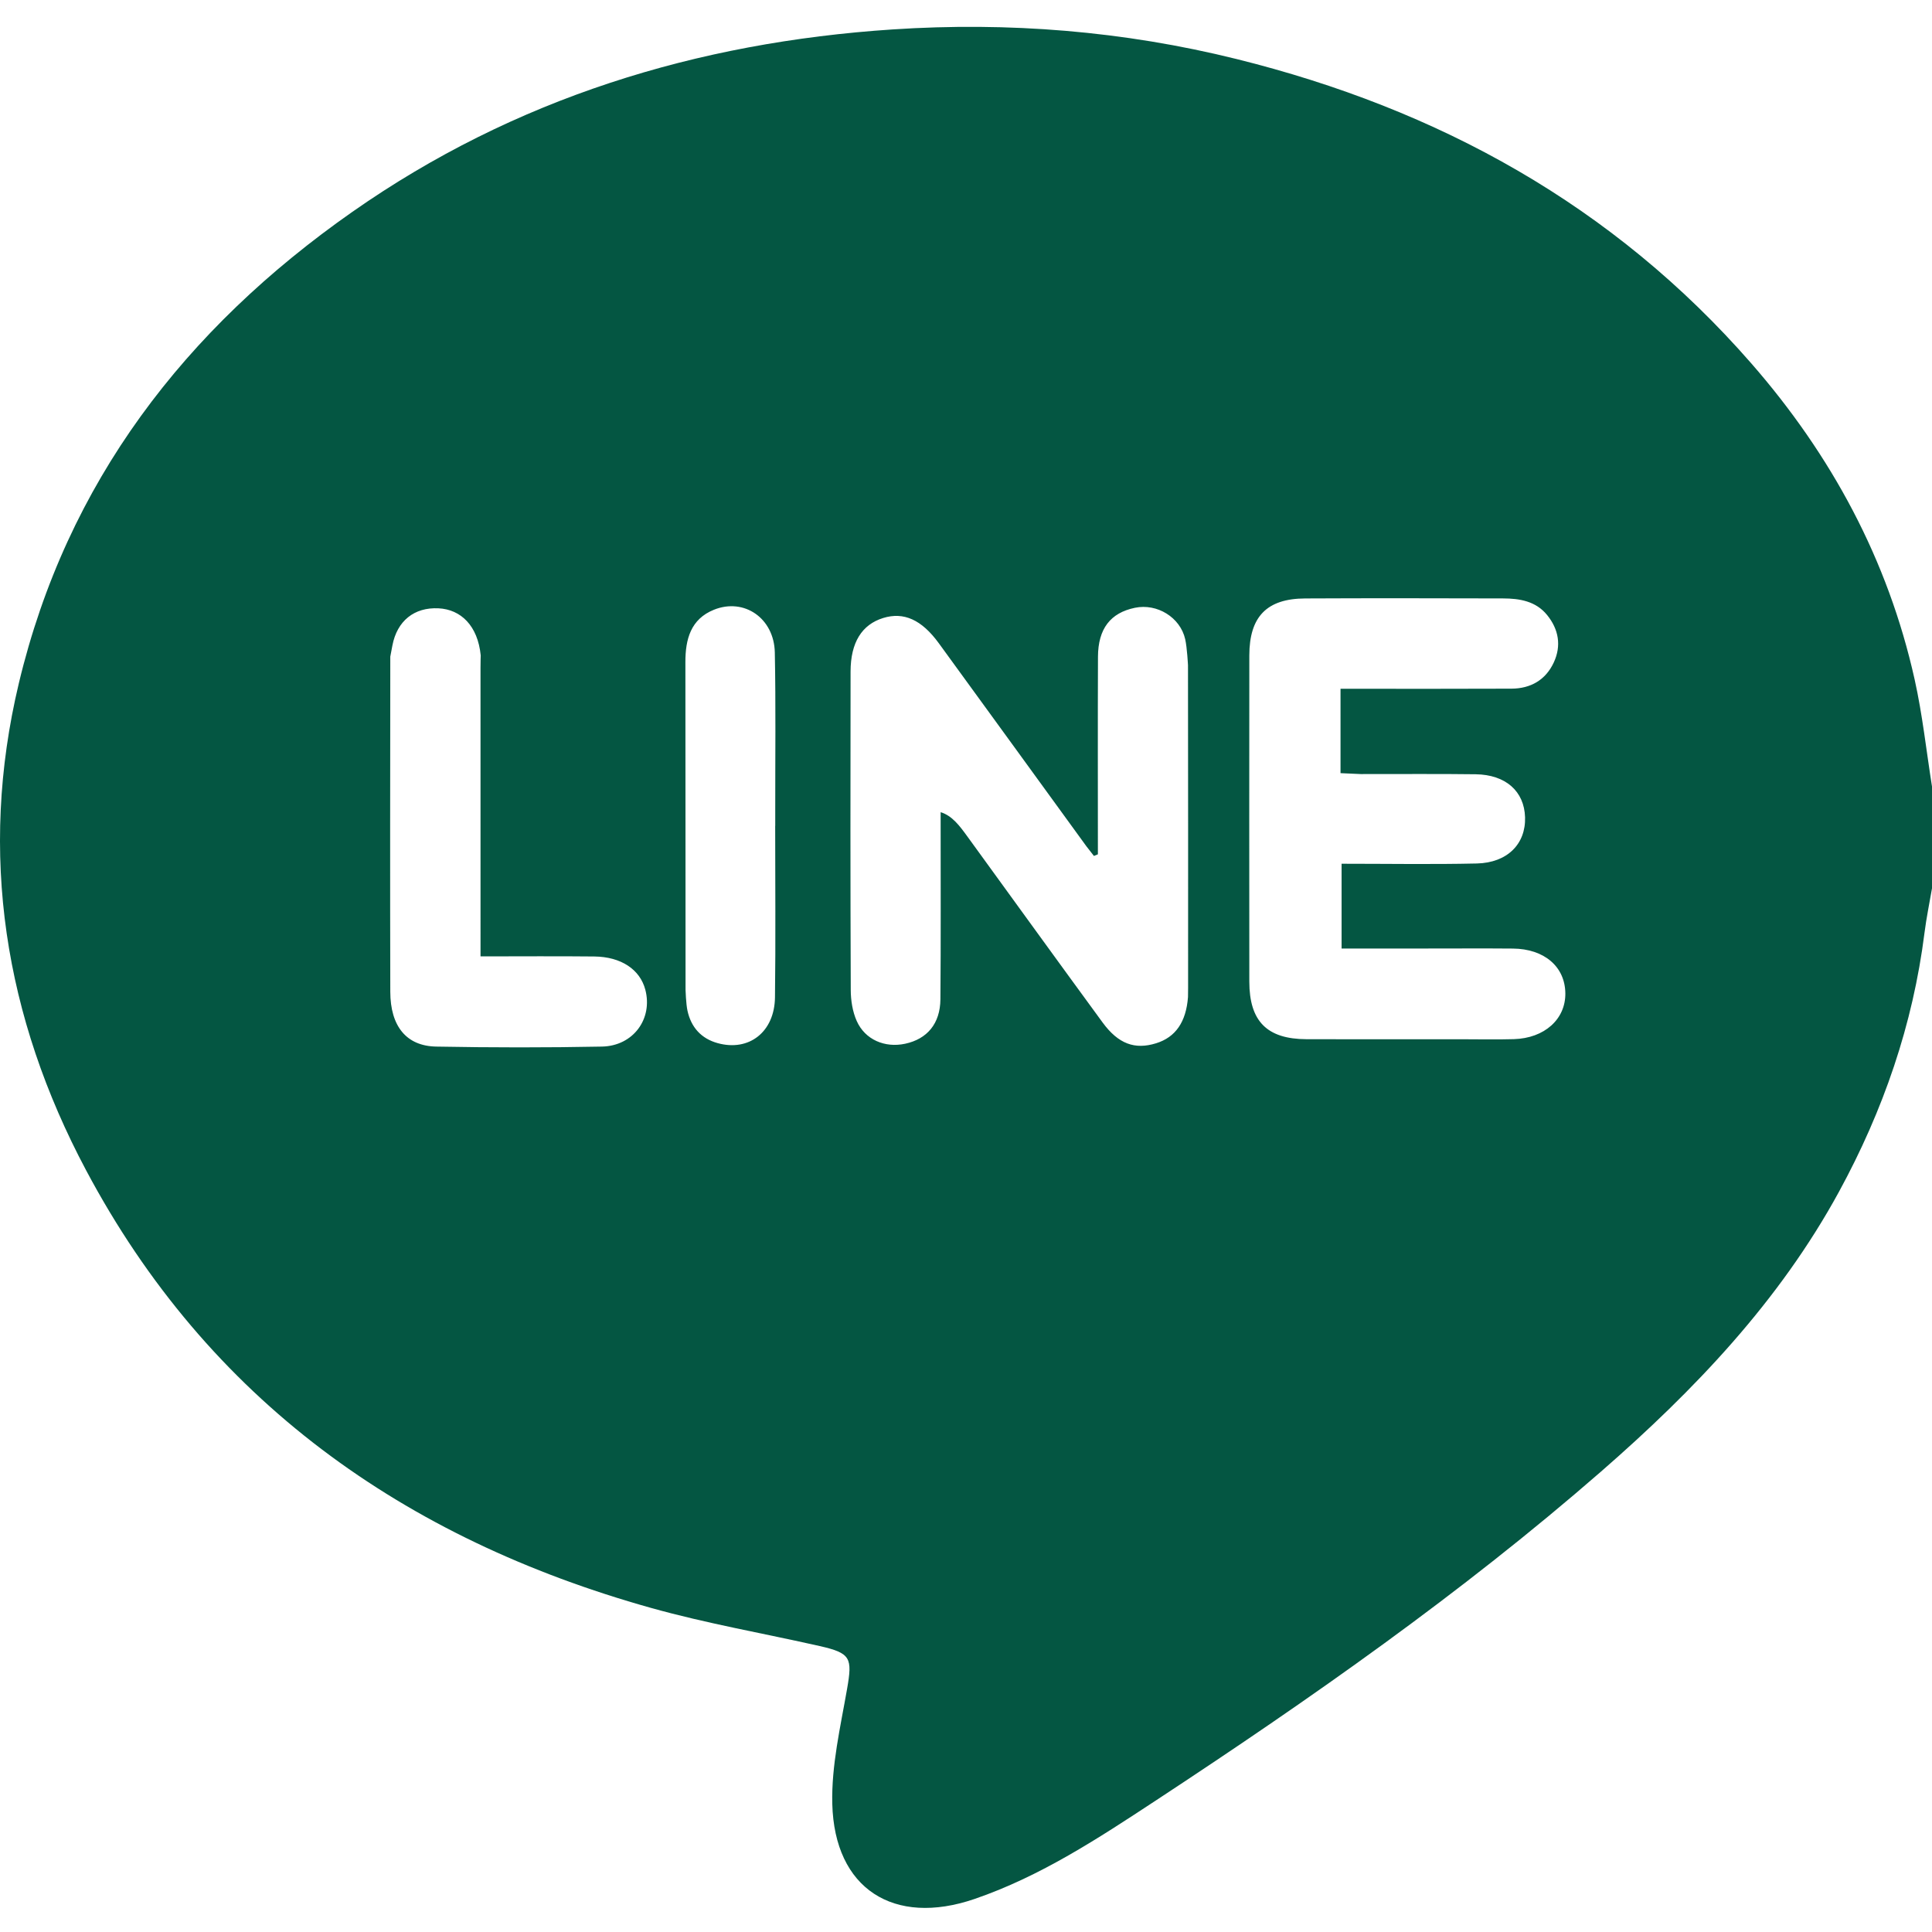
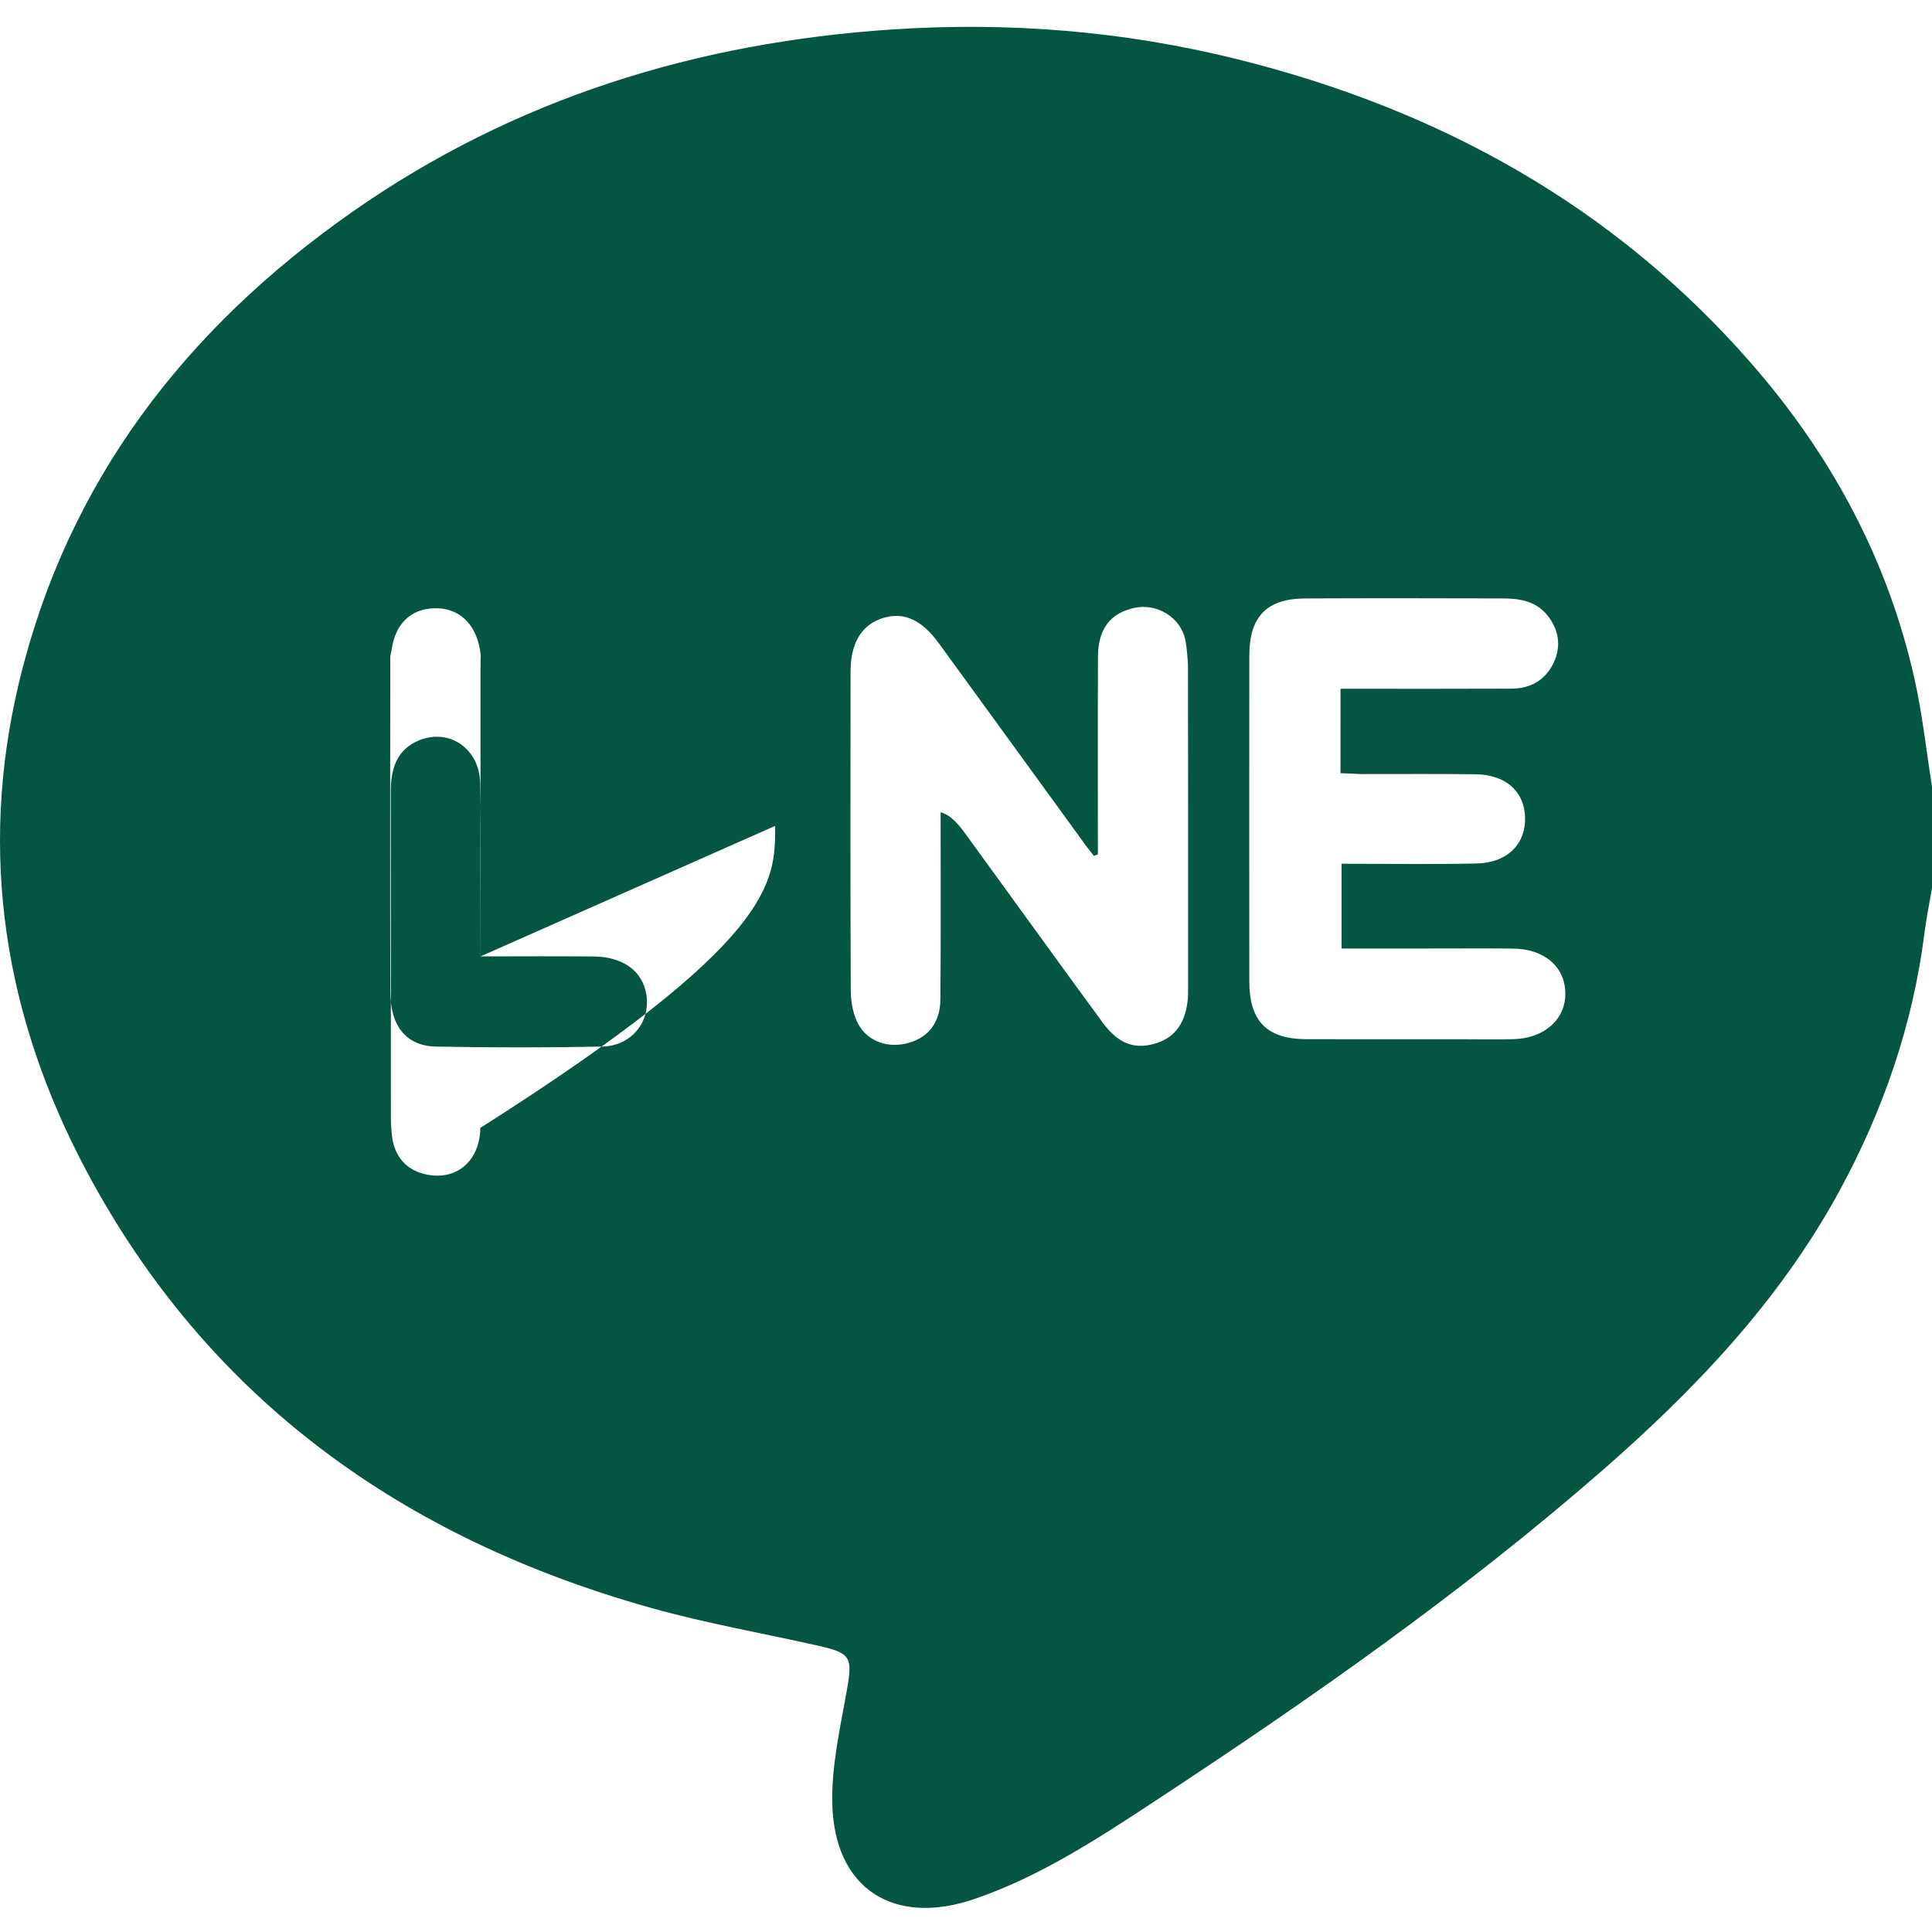
<svg xmlns="http://www.w3.org/2000/svg" version="1.1" id="圖層_1" x="0px" y="0px" width="600px" height="600px" viewBox="0 0 600 600" enable-background="new 0 0 600 600" xml:space="preserve">
-   <path fill="#045642" d="M600,244.255c0,10.541,0,21.083,0,31.624c-0.785,4.593-1.743,9.164-2.325,13.782  c-3.597,28.551-12.823,55.241-26.553,80.428c-18.589,34.1-44.963,61.694-73.907,86.918c-43.314,37.746-90.307,70.63-138.239,102.138  c-17.861,11.741-35.818,23.575-56.345,30.603c-25.031,8.571-43.504-3.121-44.158-29.554c-0.294-11.872,2.535-23.891,4.601-35.73  c1.669-9.57,1.17-11.075-8.484-13.261c-17.451-3.952-35.145-7.015-52.35-11.834c-76.835-21.522-137.566-64.591-175.519-135.96  C1.465,315.917-6.783,265.189,5.834,212.264c14.908-62.533,51.687-110.123,103.604-146.478  C159.72,30.577,216.386,13.151,277.217,9.138c35.958-2.372,71.684,0.479,106.791,9.191c62.723,15.565,117.038,45.436,159.89,94.54  c24.888,28.519,42.425,61,50.699,98.097C597.04,221.919,598.234,233.151,600,244.255z M340.959,265.318l-1.226,0.504  c-1.155-1.513-2.342-3.002-2.342-3.002c-16.026-22.043-30.905-42.566-45.833-63.055c-5.351-7.344-10.911-9.804-17.278-7.841  c-6.603,2.036-10.113,7.585-10.128,16.622c-0.055,32.979-0.072,65.959,0.057,98.938c0.013,3.22,0.558,6.691,1.857,9.6  c2.598,5.821,8.74,8.404,15.021,7.062c6.847-1.462,10.899-6.234,10.965-13.805c0.158-18.147,0.065-36.296,0.073-54.445  c0.001-1.833,0-3.667,0-3.667c3.593,1.085,5.962,4.323,8.319,7.569c13.981,19.248,27.911,38.533,41.966,57.727  c4.905,6.698,10.022,8.521,16.635,6.469c6.041-1.874,9.313-6.607,9.898-14.359c0,0,0.033-1.951,0.033-2.926  c0.001-33.37,0.021-66.74-0.036-100.109c0,0-0.271-5.471-0.87-8.105c-1.545-6.789-8.731-11.168-15.608-9.743  c-7.599,1.575-11.442,6.491-11.477,15.225C340.904,224.424,340.959,244.871,340.959,265.318z M416.312,213.91  c2.642,0,4.741,0.001,6.841,0c15.412-0.006,30.825,0.031,46.237-0.039c5.974-0.027,10.62-2.694,13.15-8.137  c2.42-5.205,1.525-10.304-2.073-14.736c-3.509-4.323-8.537-5.14-13.702-5.153c-20.485-0.05-40.97-0.095-61.455,0.008  c-11.911,0.06-17.312,5.666-17.323,17.724c-0.029,33.752-0.027,67.503-0.001,101.255c0.01,12.34,5.488,17.863,17.769,17.902  c15.998,0.051,31.996,0.013,47.993,0.013c5.463,0,10.929,0.128,16.387-0.031c9.541-0.279,16.1-6.217,15.995-14.266  c-0.108-8.253-6.539-13.783-16.305-13.865c-8.974-0.076-17.949-0.017-26.923-0.017c-8.722,0-17.444,0-26.261,0  c0-9.045,0-17.462,0-26.326c14.321,0,28.163,0.233,41.992-0.08c9.502-0.215,15.241-6.088,14.99-14.35  c-0.246-8.062-5.992-13.232-15.343-13.358c-11.899-0.16-23.801-0.032-35.702-0.062l-6.266-0.282  C416.312,231.212,416.312,223.041,416.312,213.91z M149.23,297.016c0-2.893,0-5.003,0-5.003c0-29.597,0.002-57.083-0.005-84.569  c-0.001-1.948,0.066-3.91,0.066-3.91c-0.915-9.192-6.138-14.272-13.108-14.616c-7.539-0.371-12.864,3.898-14.323,11.551  c-0.326,1.71-0.652,3.457-0.652,3.457c-0.04,35.845-0.083,69.959,0,104.073c0.026,10.701,4.979,16.859,14.27,17.03  c17.149,0.317,34.312,0.334,51.46-0.002c9.755-0.192,15.842-8.649,13.474-17.656c-1.652-6.285-7.496-10.233-15.857-10.325  C173.072,296.921,161.586,297.016,149.23,297.016z M240.739,256.484h0.019c0-1.561,0.001-3.122,0-4.683  c-0.017-16.389,0.191-32.782-0.132-49.165c-0.21-10.638-9.529-17.056-18.912-13.273c-7.192,2.9-8.869,9.139-8.858,16.256  c0.052,33.949,0.013,67.898,0.048,101.847c0,0,0.142,4.314,0.593,6.391c1.122,5.162,4.258,8.687,9.393,10.102  c9.72,2.679,17.648-3.463,17.787-14.212C240.906,291.996,240.739,274.239,240.739,256.484z" />
+   <path fill="#045642" d="M600,244.255c0,10.541,0,21.083,0,31.624c-0.785,4.593-1.743,9.164-2.325,13.782  c-3.597,28.551-12.823,55.241-26.553,80.428c-18.589,34.1-44.963,61.694-73.907,86.918c-43.314,37.746-90.307,70.63-138.239,102.138  c-17.861,11.741-35.818,23.575-56.345,30.603c-25.031,8.571-43.504-3.121-44.158-29.554c-0.294-11.872,2.535-23.891,4.601-35.73  c1.669-9.57,1.17-11.075-8.484-13.261c-17.451-3.952-35.145-7.015-52.35-11.834c-76.835-21.522-137.566-64.591-175.519-135.96  C1.465,315.917-6.783,265.189,5.834,212.264c14.908-62.533,51.687-110.123,103.604-146.478  C159.72,30.577,216.386,13.151,277.217,9.138c35.958-2.372,71.684,0.479,106.791,9.191c62.723,15.565,117.038,45.436,159.89,94.54  c24.888,28.519,42.425,61,50.699,98.097C597.04,221.919,598.234,233.151,600,244.255z M340.959,265.318l-1.226,0.504  c-1.155-1.513-2.342-3.002-2.342-3.002c-16.026-22.043-30.905-42.566-45.833-63.055c-5.351-7.344-10.911-9.804-17.278-7.841  c-6.603,2.036-10.113,7.585-10.128,16.622c-0.055,32.979-0.072,65.959,0.057,98.938c0.013,3.22,0.558,6.691,1.857,9.6  c2.598,5.821,8.74,8.404,15.021,7.062c6.847-1.462,10.899-6.234,10.965-13.805c0.158-18.147,0.065-36.296,0.073-54.445  c0.001-1.833,0-3.667,0-3.667c3.593,1.085,5.962,4.323,8.319,7.569c13.981,19.248,27.911,38.533,41.966,57.727  c4.905,6.698,10.022,8.521,16.635,6.469c6.041-1.874,9.313-6.607,9.898-14.359c0,0,0.033-1.951,0.033-2.926  c0.001-33.37,0.021-66.74-0.036-100.109c0,0-0.271-5.471-0.87-8.105c-1.545-6.789-8.731-11.168-15.608-9.743  c-7.599,1.575-11.442,6.491-11.477,15.225C340.904,224.424,340.959,244.871,340.959,265.318z M416.312,213.91  c2.642,0,4.741,0.001,6.841,0c15.412-0.006,30.825,0.031,46.237-0.039c5.974-0.027,10.62-2.694,13.15-8.137  c2.42-5.205,1.525-10.304-2.073-14.736c-3.509-4.323-8.537-5.14-13.702-5.153c-20.485-0.05-40.97-0.095-61.455,0.008  c-11.911,0.06-17.312,5.666-17.323,17.724c-0.029,33.752-0.027,67.503-0.001,101.255c0.01,12.34,5.488,17.863,17.769,17.902  c15.998,0.051,31.996,0.013,47.993,0.013c5.463,0,10.929,0.128,16.387-0.031c9.541-0.279,16.1-6.217,15.995-14.266  c-0.108-8.253-6.539-13.783-16.305-13.865c-8.974-0.076-17.949-0.017-26.923-0.017c-8.722,0-17.444,0-26.261,0  c0-9.045,0-17.462,0-26.326c14.321,0,28.163,0.233,41.992-0.08c9.502-0.215,15.241-6.088,14.99-14.35  c-0.246-8.062-5.992-13.232-15.343-13.358c-11.899-0.16-23.801-0.032-35.702-0.062l-6.266-0.282  C416.312,231.212,416.312,223.041,416.312,213.91z M149.23,297.016c0-2.893,0-5.003,0-5.003c0-29.597,0.002-57.083-0.005-84.569  c-0.001-1.948,0.066-3.91,0.066-3.91c-0.915-9.192-6.138-14.272-13.108-14.616c-7.539-0.371-12.864,3.898-14.323,11.551  c-0.326,1.71-0.652,3.457-0.652,3.457c-0.04,35.845-0.083,69.959,0,104.073c0.026,10.701,4.979,16.859,14.27,17.03  c17.149,0.317,34.312,0.334,51.46-0.002c9.755-0.192,15.842-8.649,13.474-17.656c-1.652-6.285-7.496-10.233-15.857-10.325  C173.072,296.921,161.586,297.016,149.23,297.016z h0.019c0-1.561,0.001-3.122,0-4.683  c-0.017-16.389,0.191-32.782-0.132-49.165c-0.21-10.638-9.529-17.056-18.912-13.273c-7.192,2.9-8.869,9.139-8.858,16.256  c0.052,33.949,0.013,67.898,0.048,101.847c0,0,0.142,4.314,0.593,6.391c1.122,5.162,4.258,8.687,9.393,10.102  c9.72,2.679,17.648-3.463,17.787-14.212C240.906,291.996,240.739,274.239,240.739,256.484z" />
</svg>